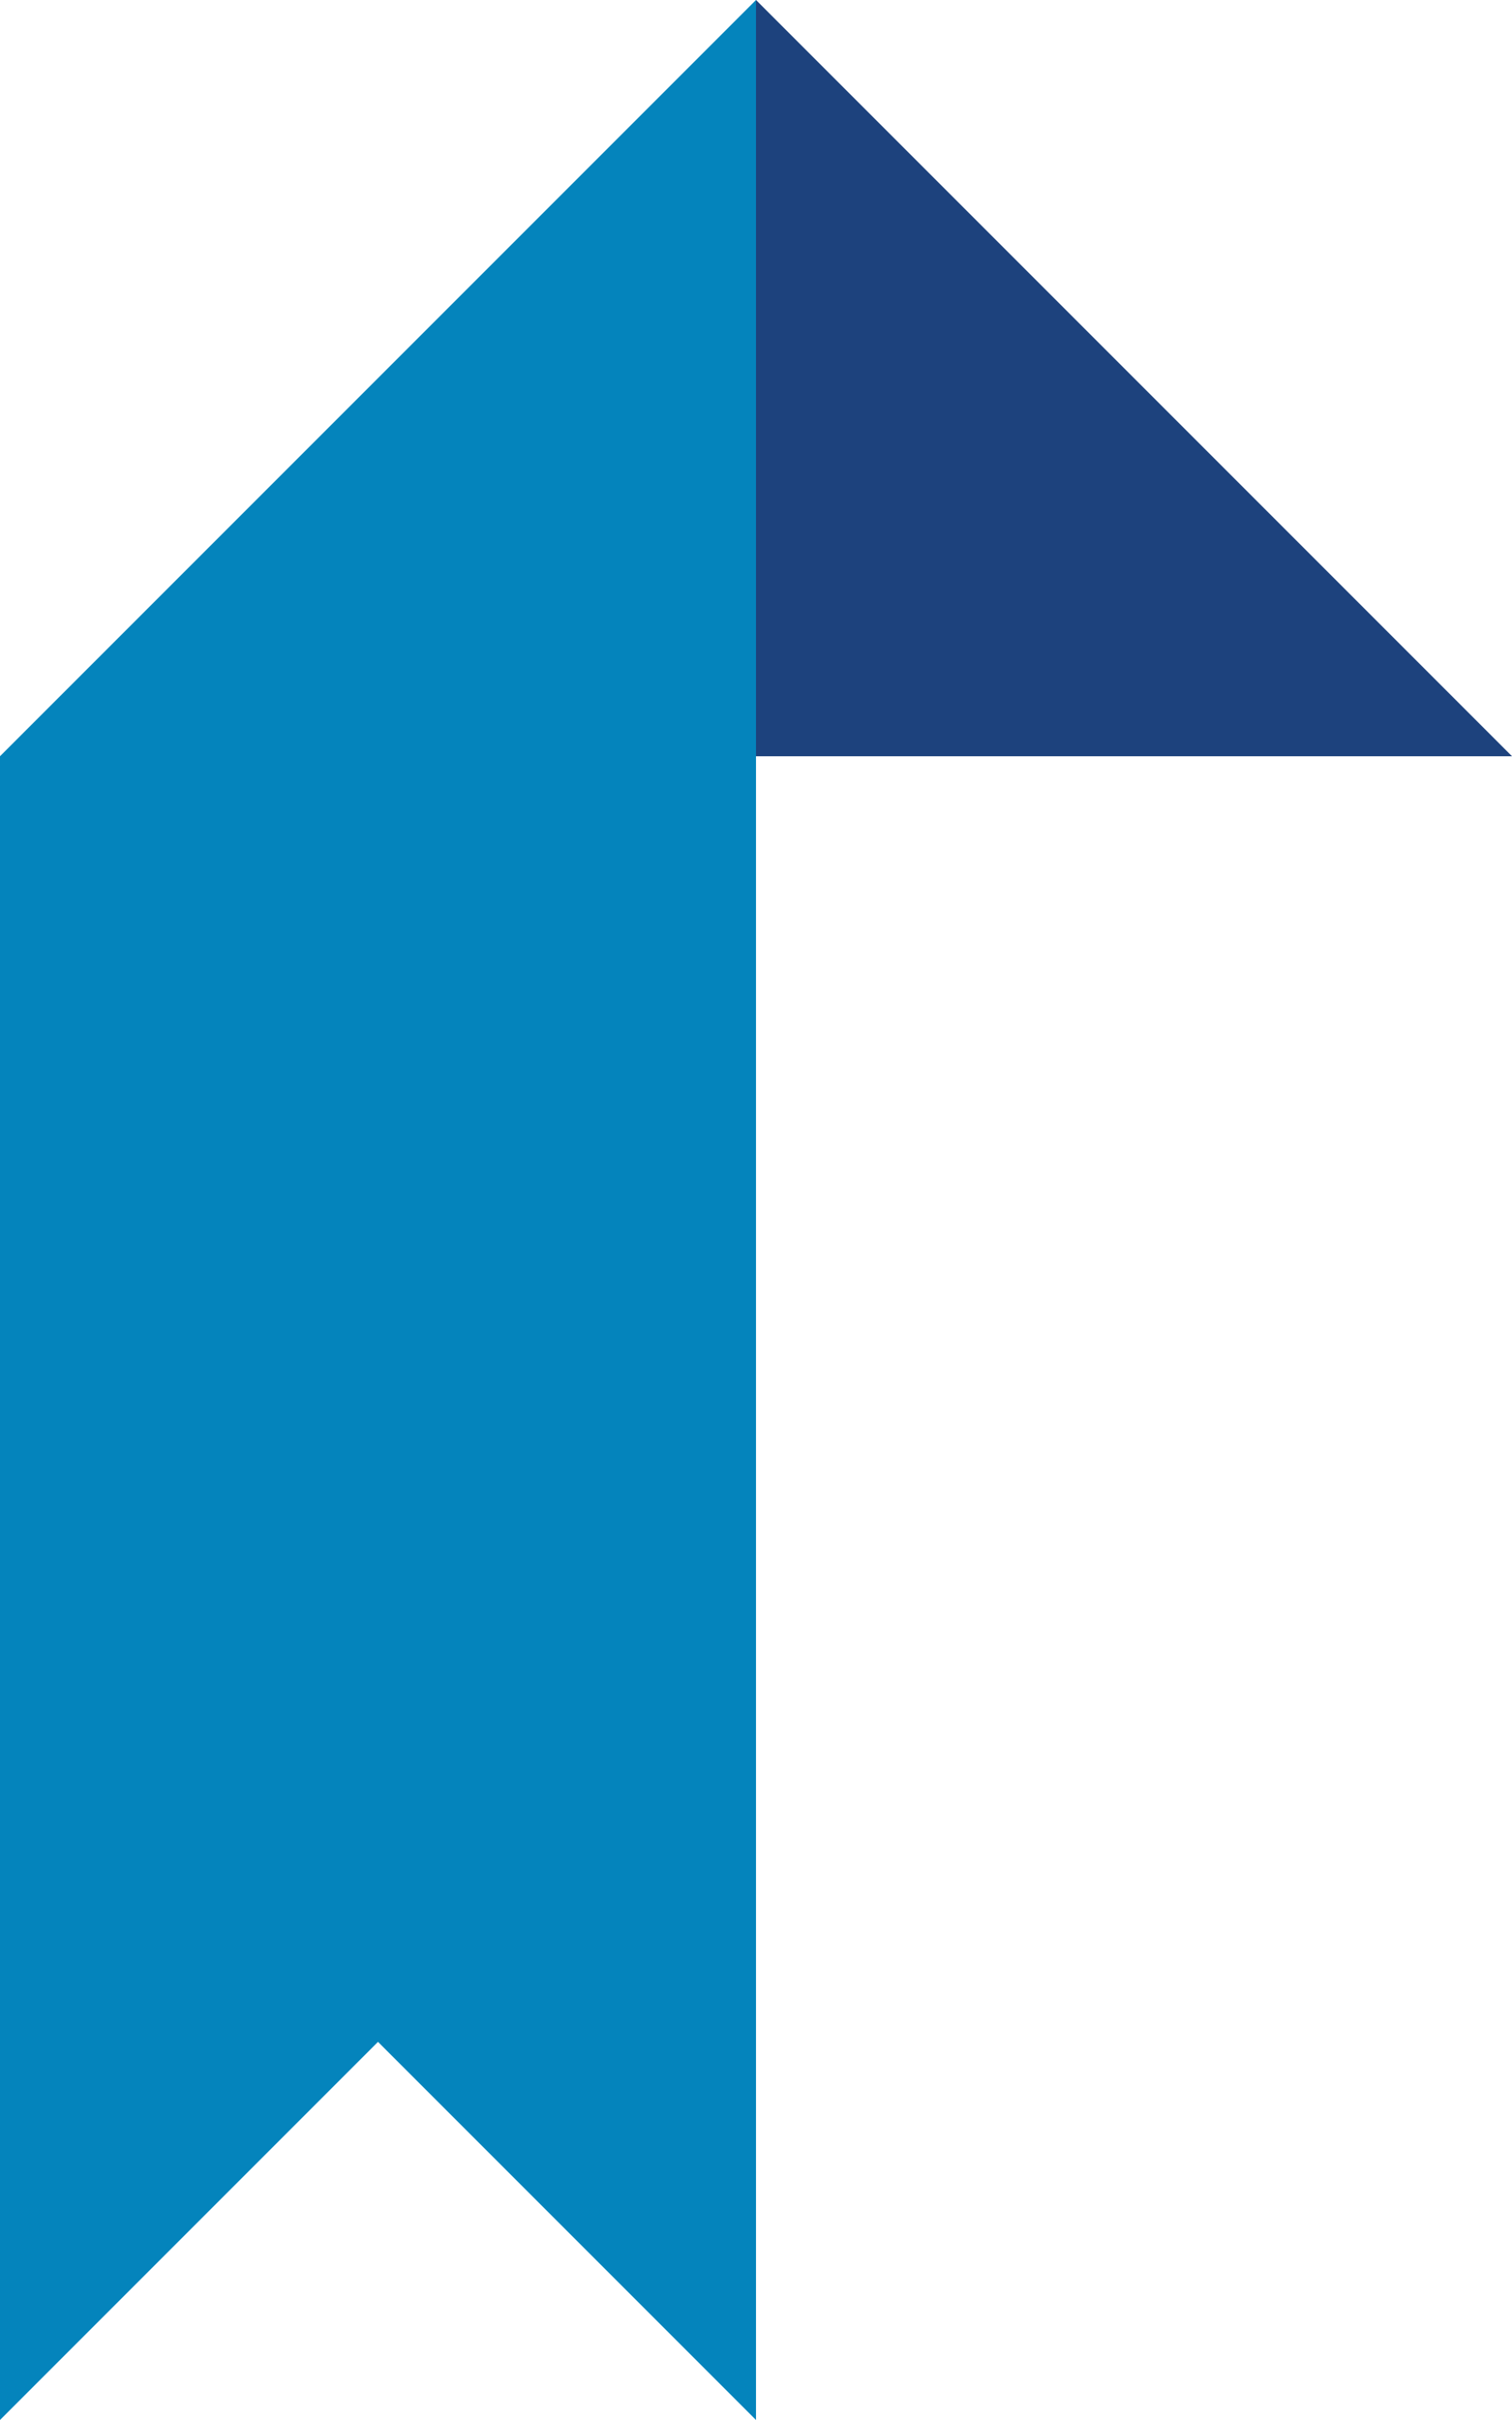
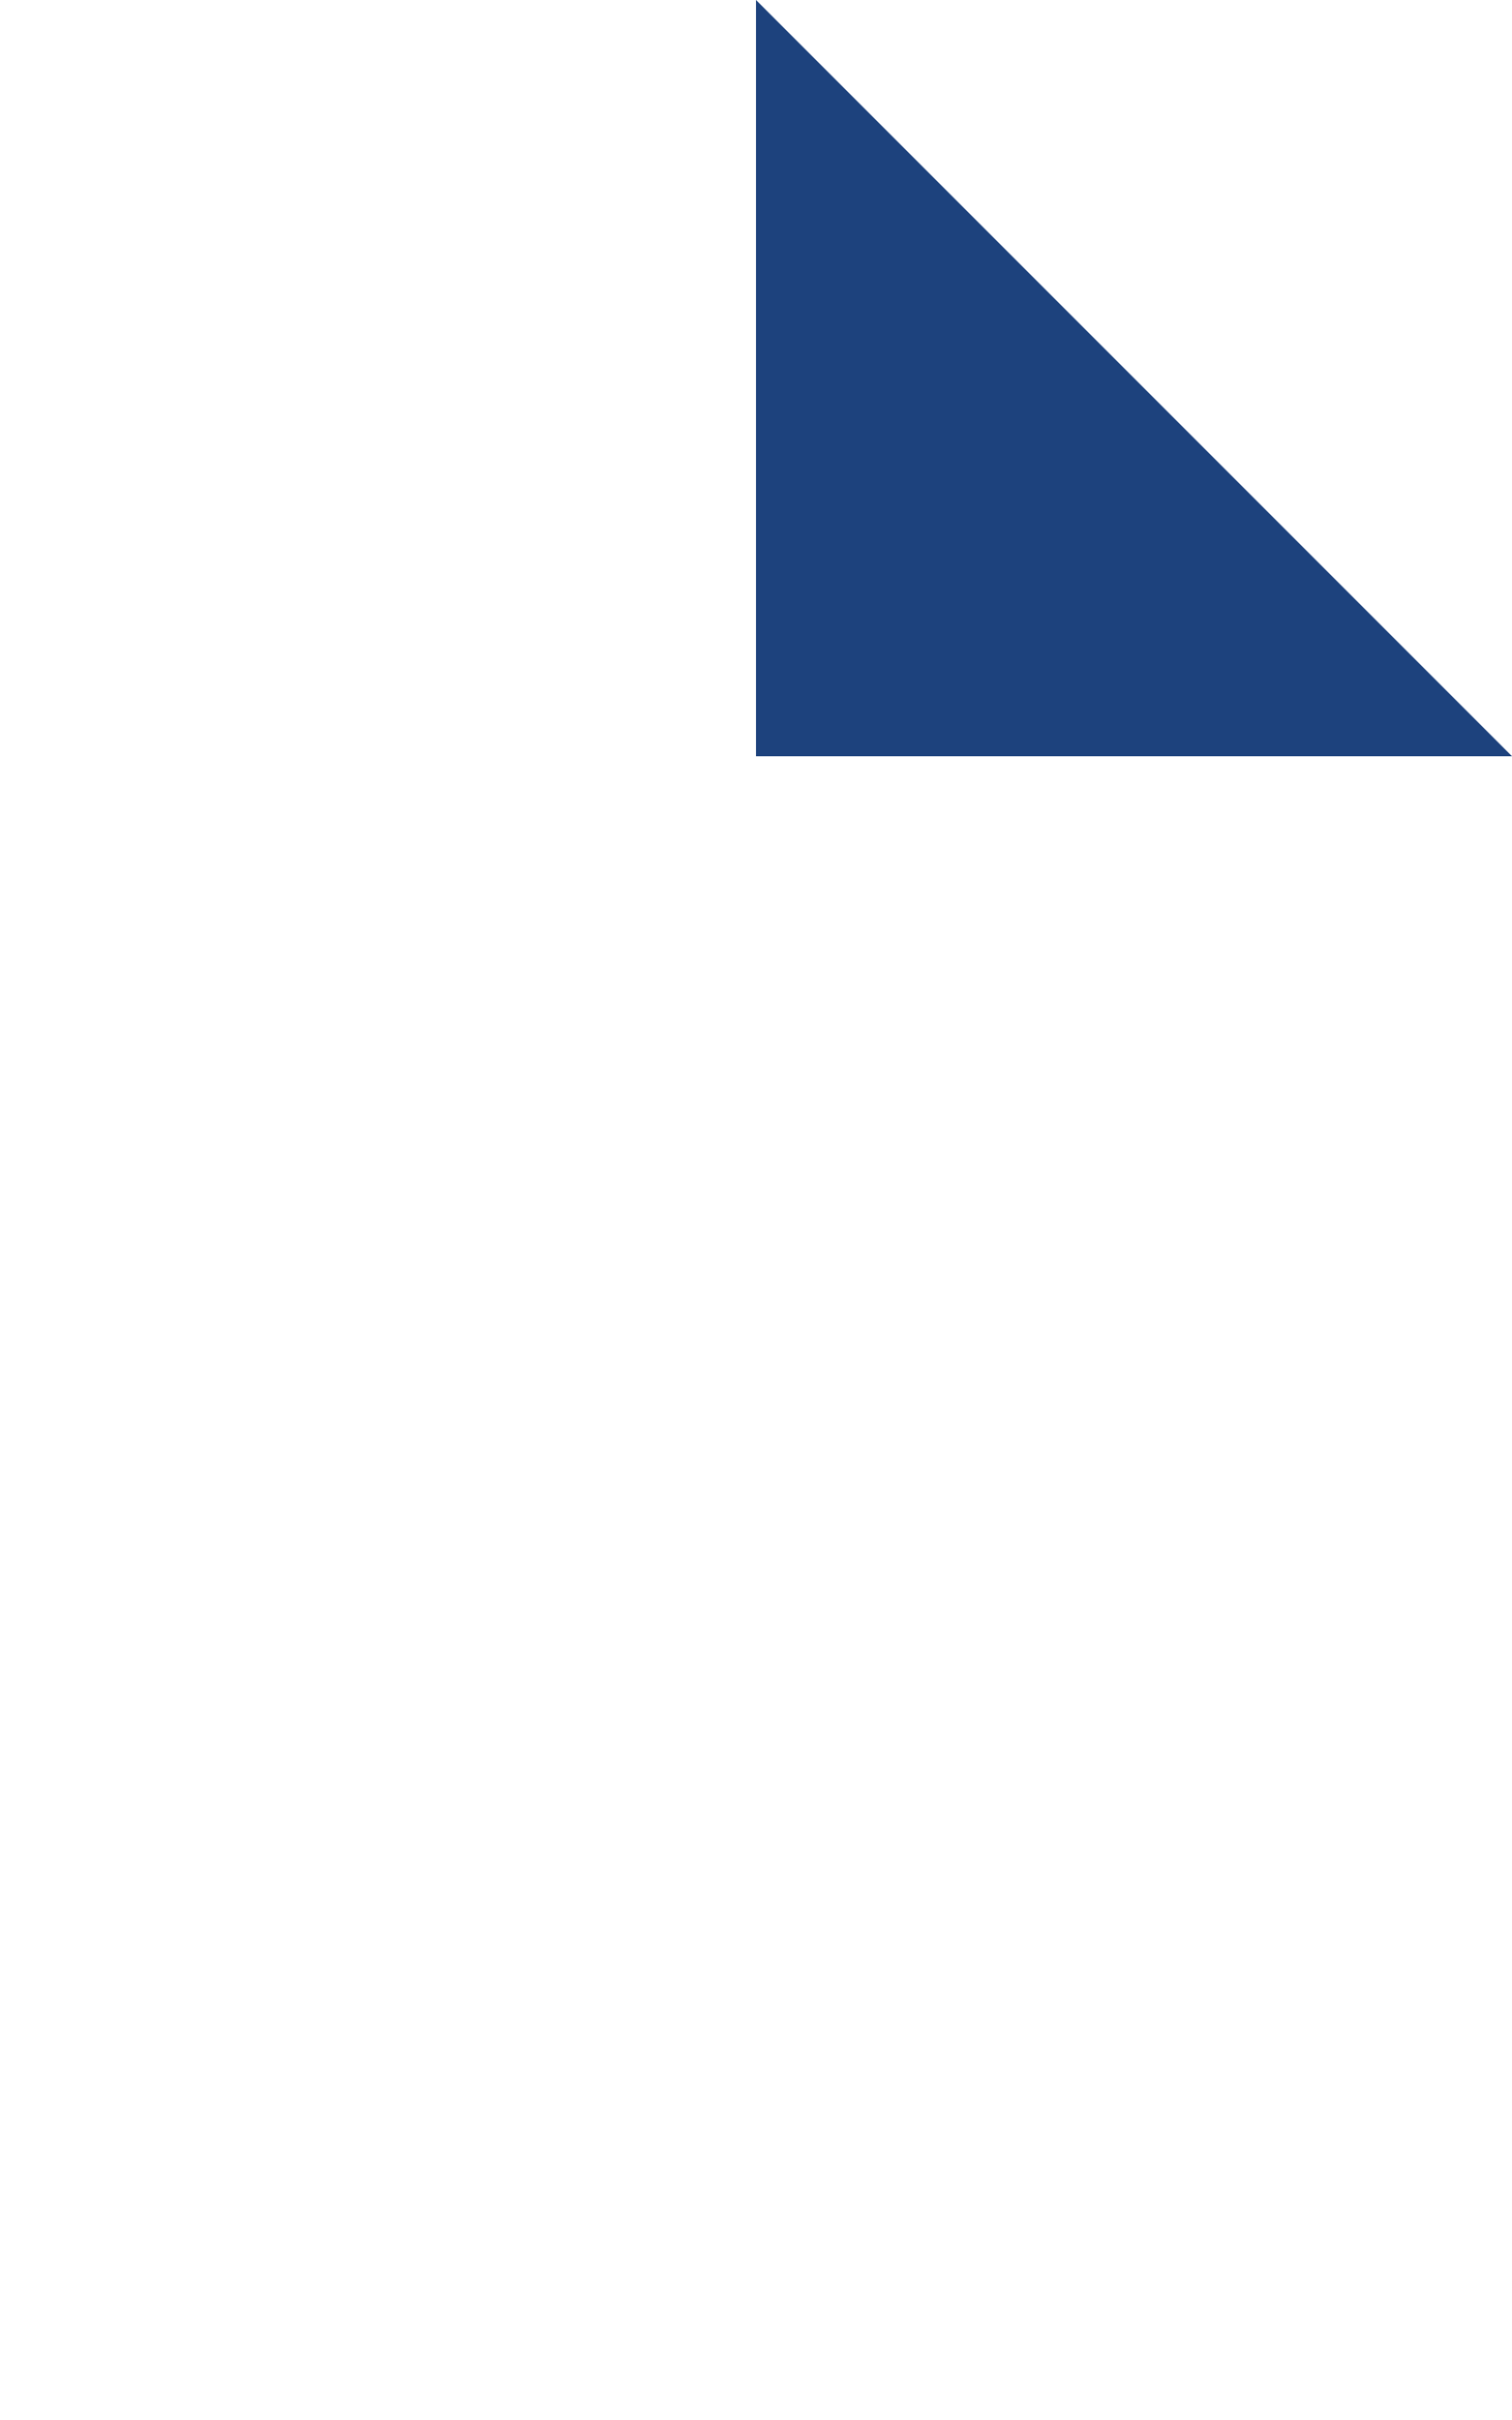
<svg xmlns="http://www.w3.org/2000/svg" id="Layer_1" version="1.1" viewBox="0 0 80 128">
  <defs>
    <style>
      .st0 {
        fill: #0484bc;
      }

      .st1 {
        fill: #1d427d;
      }
    </style>
  </defs>
  <path id="Pfad_19" class="st1" d="M40,0v40h40L40,0Z" />
-   <polygon class="st0" points="40 0 40 40 40 128 20 108 0 128 0 40 40 0" />
</svg>